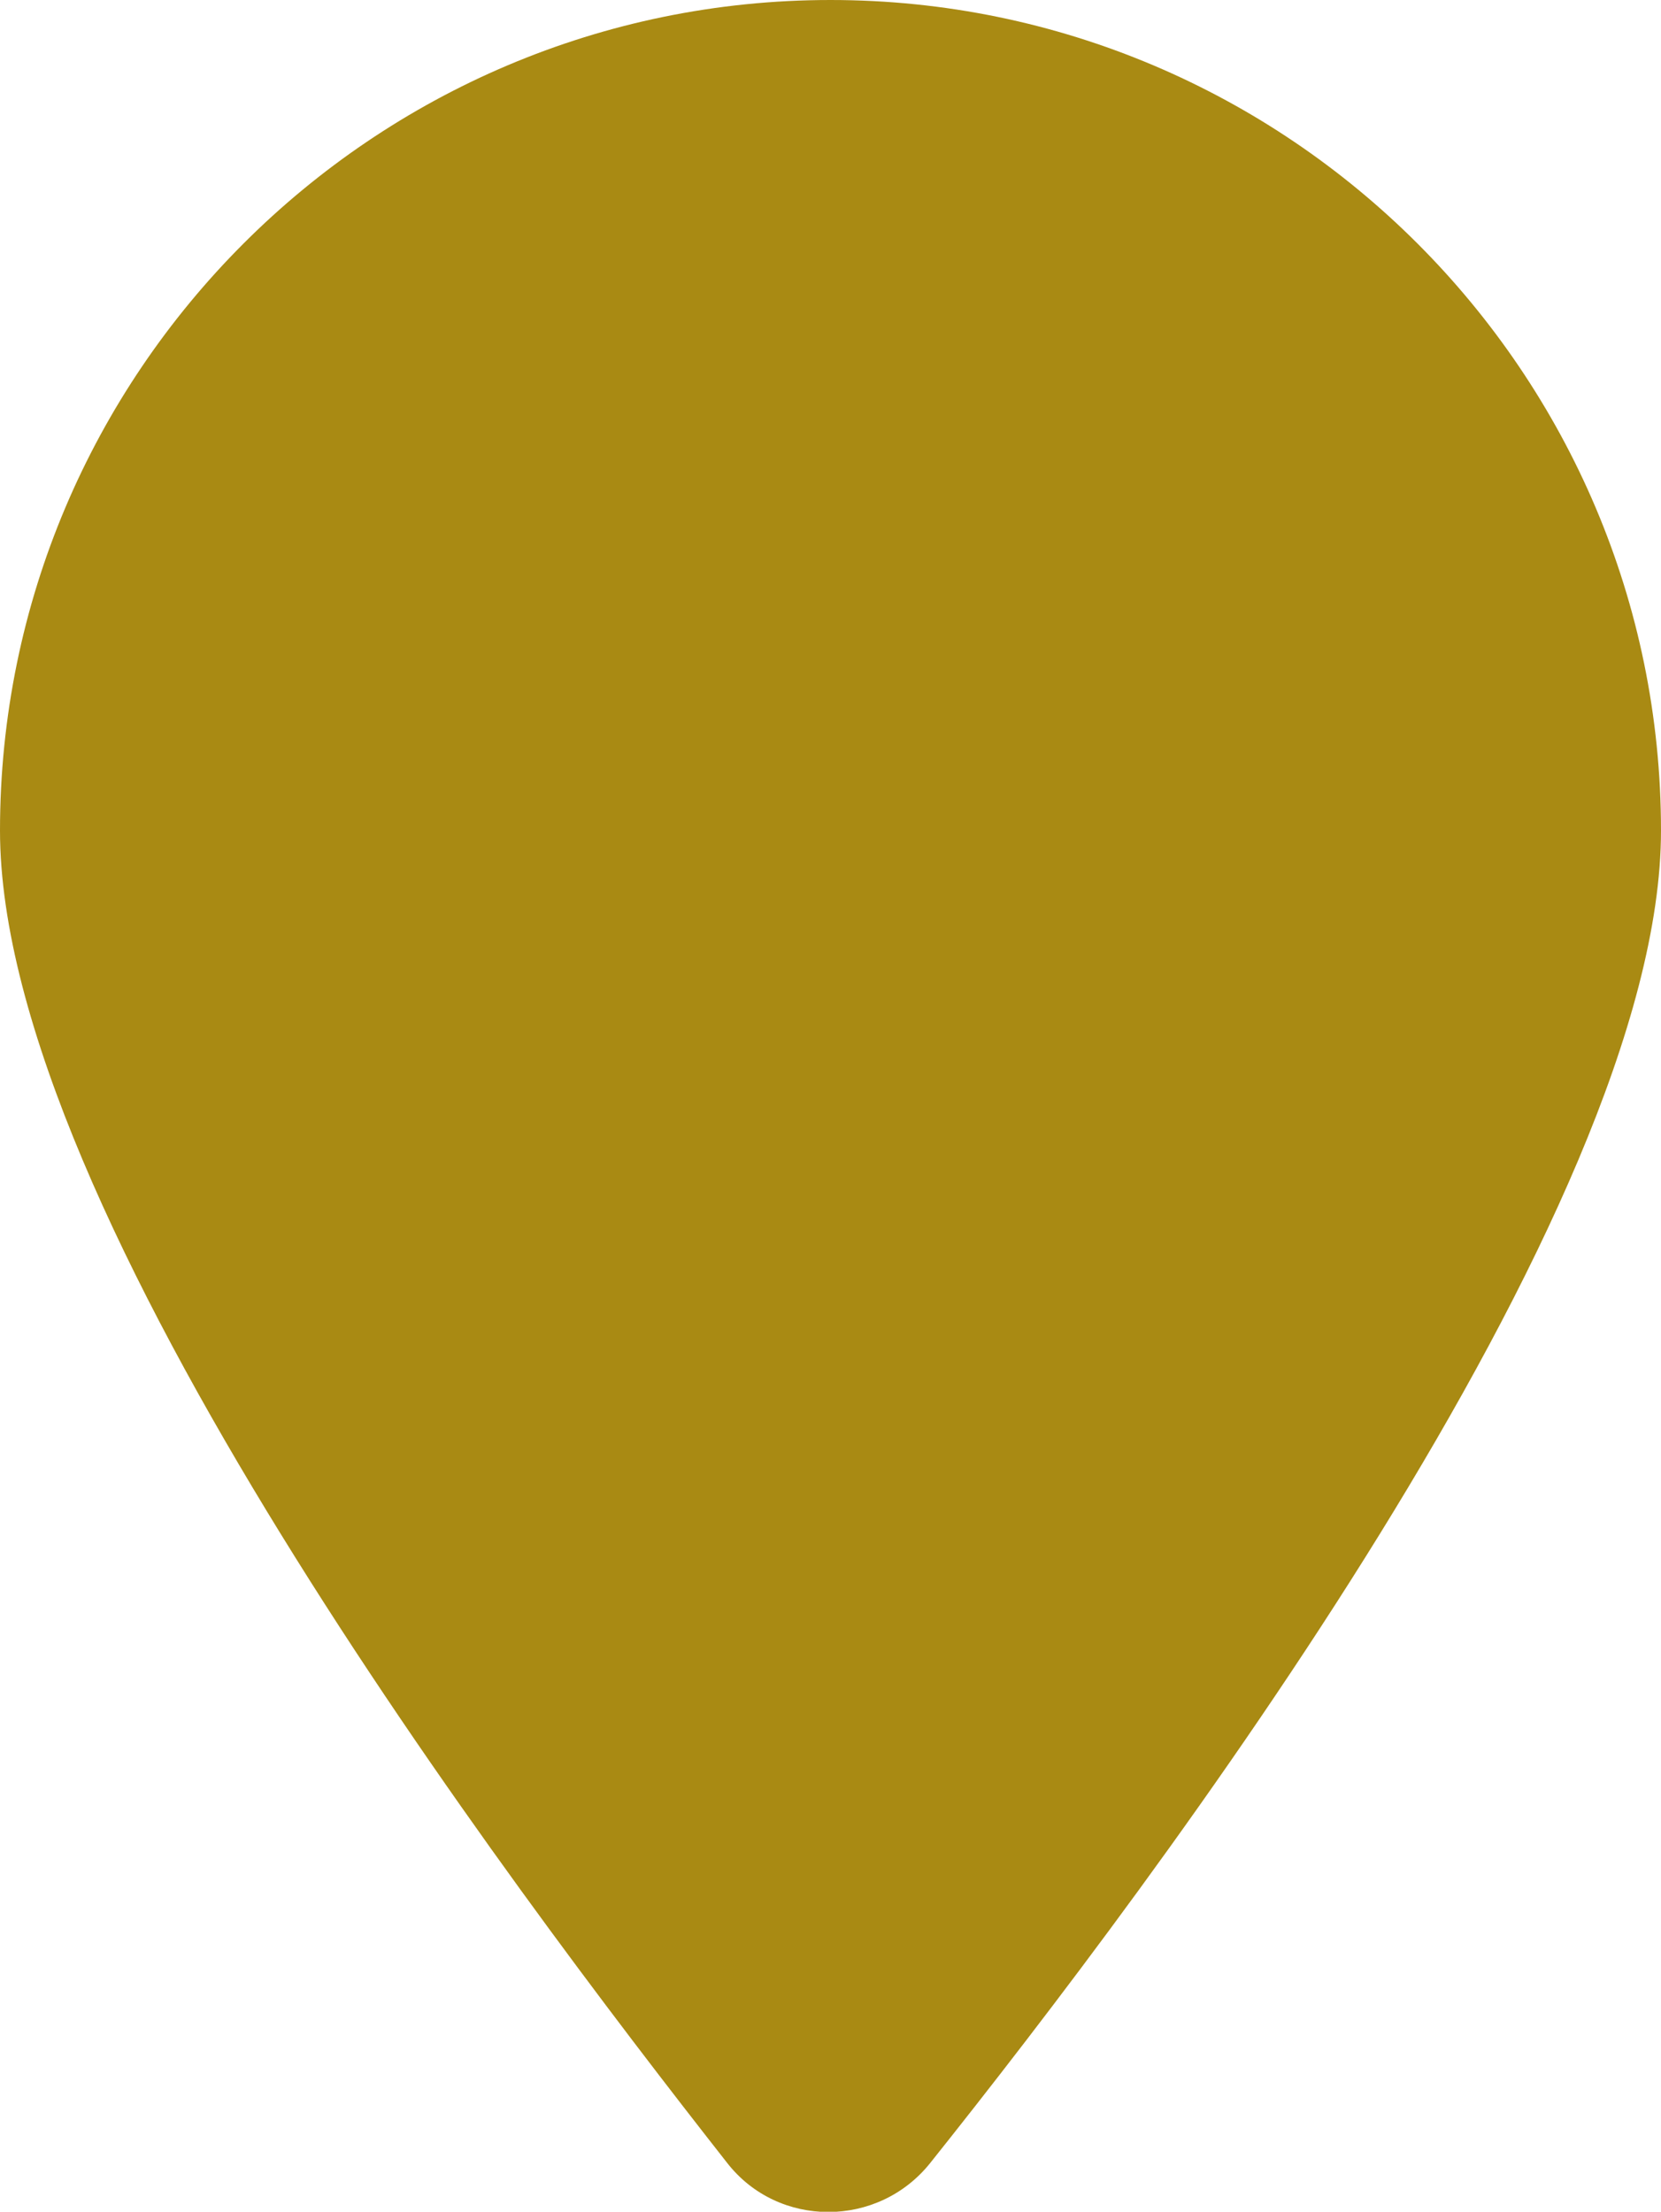
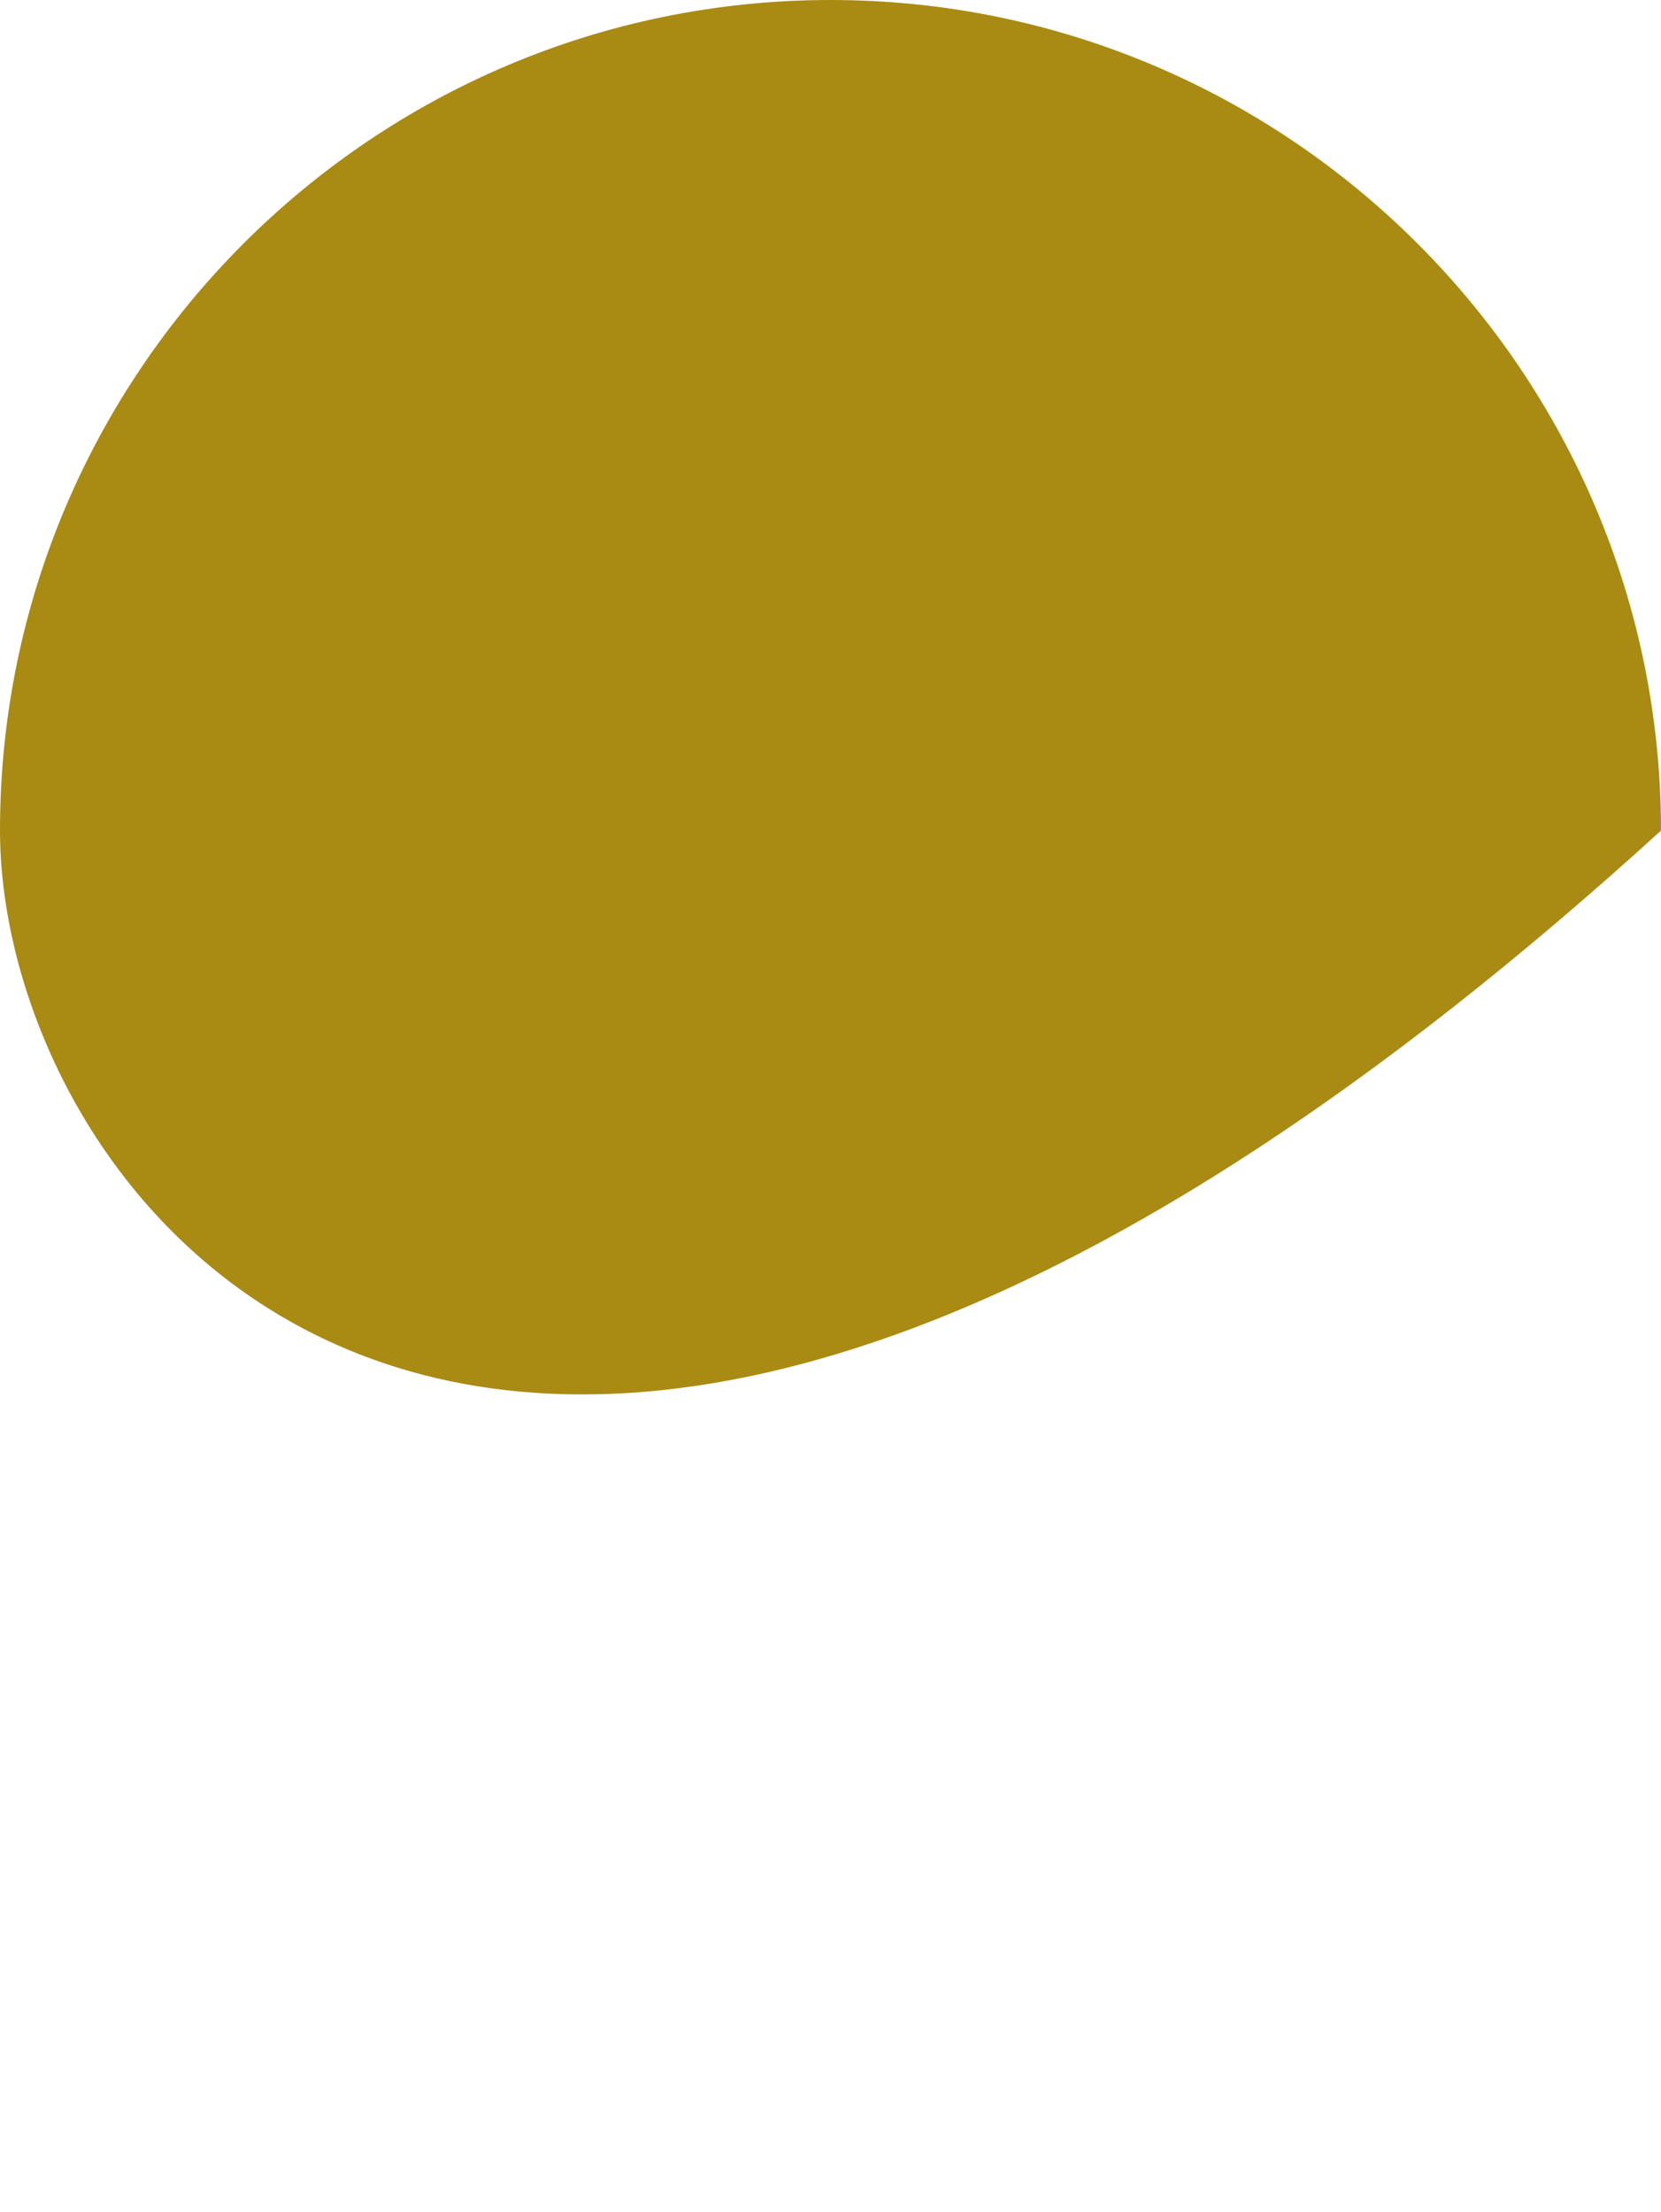
<svg xmlns="http://www.w3.org/2000/svg" id="a" width="14" height="18.64" viewBox="0 0 14 18.64">
-   <path d="M14,7c0,3.21-4.27,8.86-6.16,11.23-.44,.55-1.28,.55-1.71,0C4.27,15.86,0,10.21,0,7,0,3.14,3.14,0,7,0s7,3.14,7,7Z" fill="#a98a13" />
+   <path d="M14,7C4.27,15.86,0,10.21,0,7,0,3.14,3.14,0,7,0s7,3.14,7,7Z" fill="#a98a13" />
</svg>